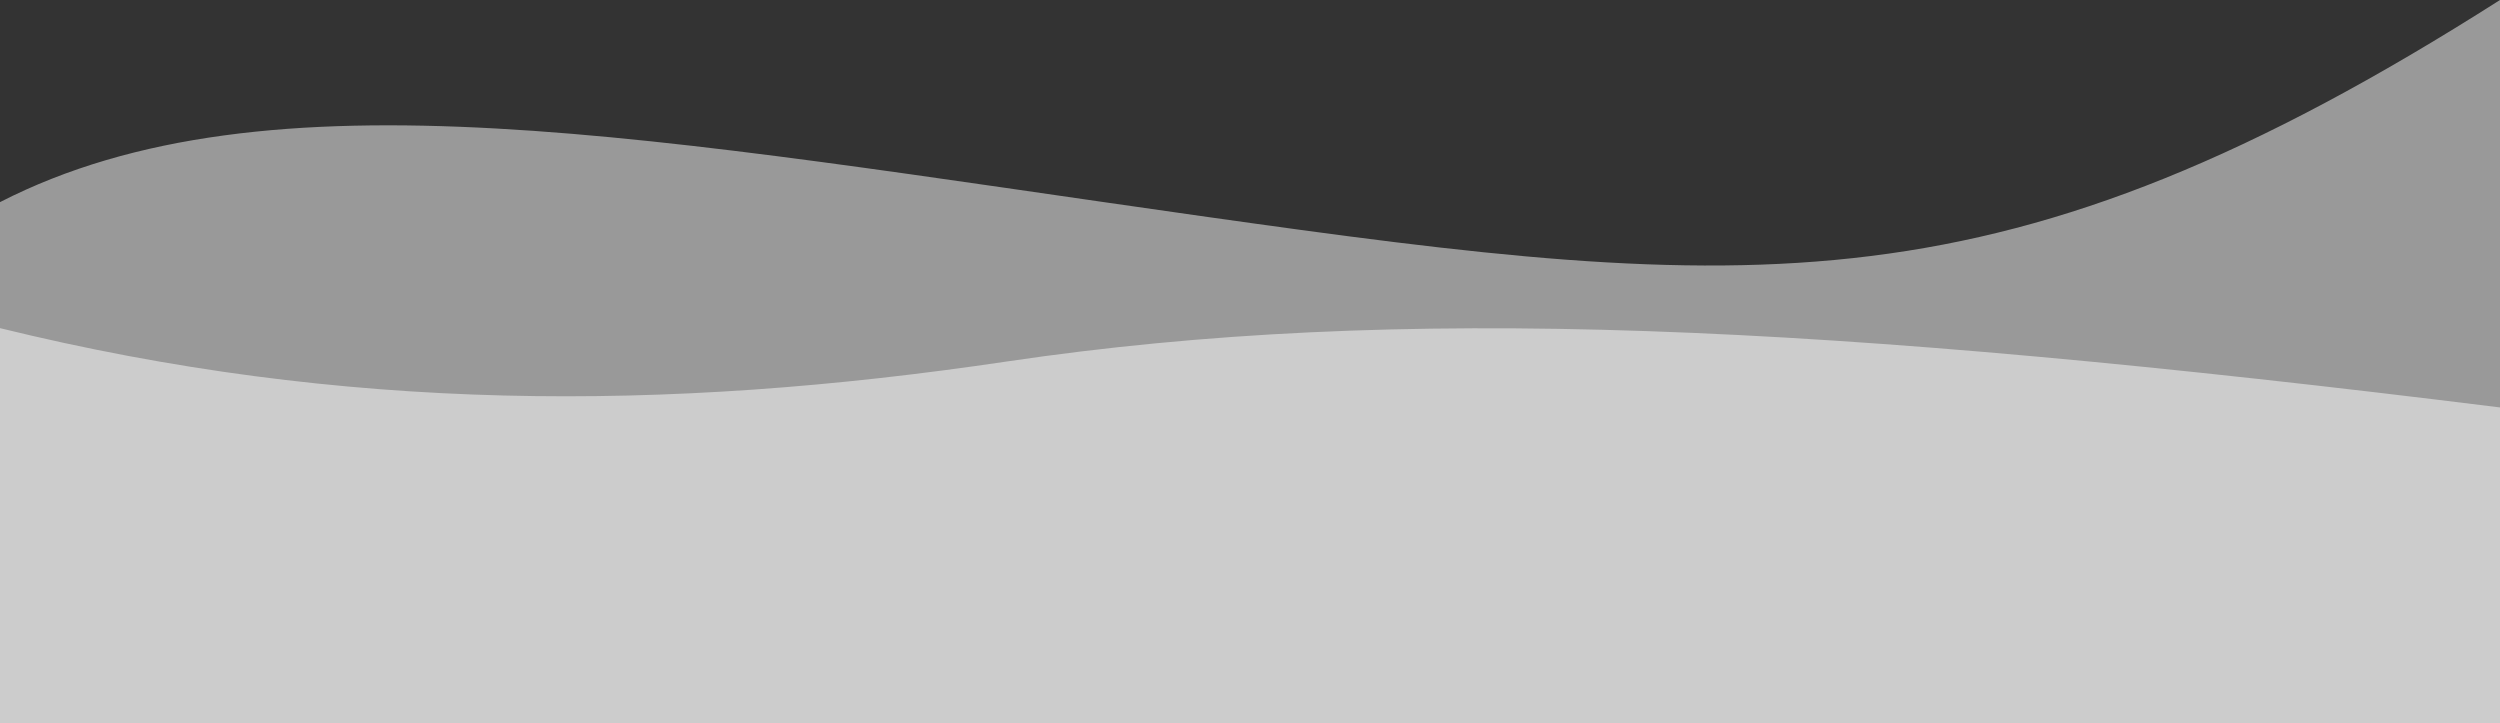
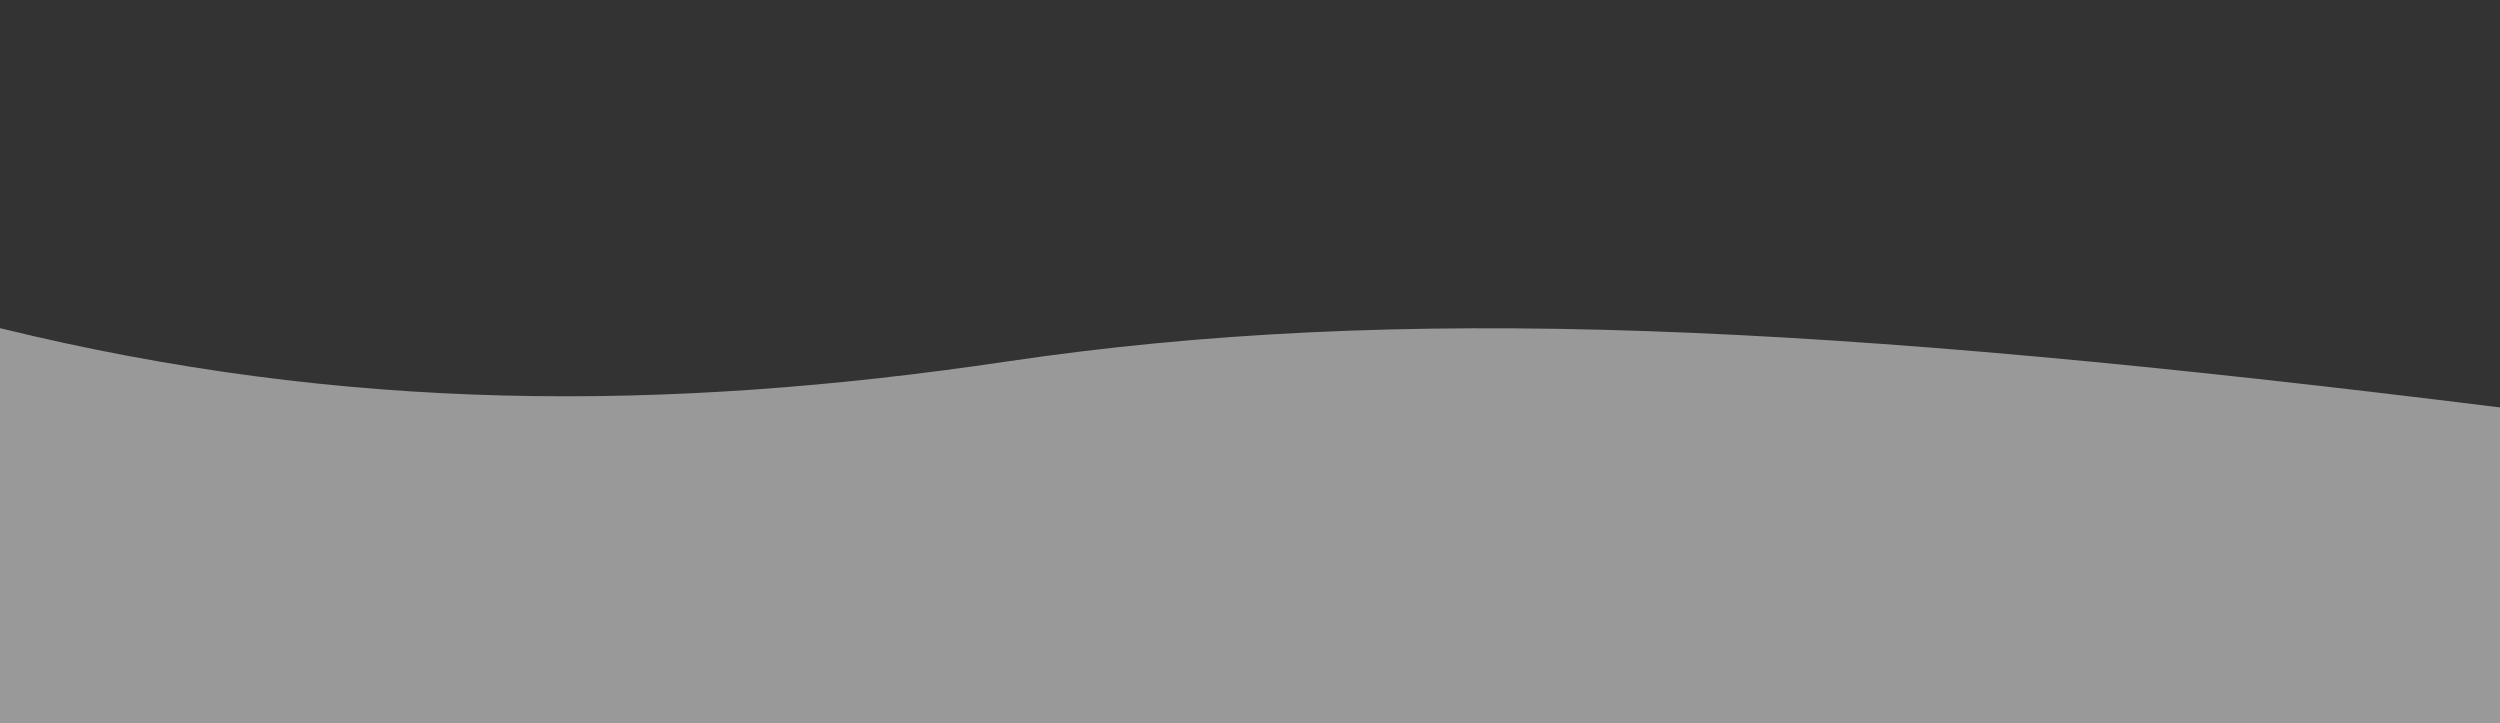
<svg xmlns="http://www.w3.org/2000/svg" id="Layer_1" data-name="Layer 1" viewBox="0 0 1024 296.18">
  <rect x="0" y="0" width="1024" height="296.18" fill="#333333" stroke="none" />
  <defs>
    <style>.cls-1{fill:#fff;fill-rule:evenodd;opacity:0.5;}</style>
  </defs>
  <title>waves02</title>
-   <path class="cls-1" d="M491.78,90.41C267.93,58.72,109.91,28.43,0,84.73V298.12H1024V1.94C820.33,131.63,717.78,122.41,491.78,90.41Z" transform="translate(0 -1.94)" />
  <path class="cls-1" d="M412.45,150C272.17,170.87,140.61,170.87,0,136.35V298.12H1024V168.83C746.85,134.33,572.78,126.22,412.45,150Z" transform="translate(0 -1.94)" />
</svg>